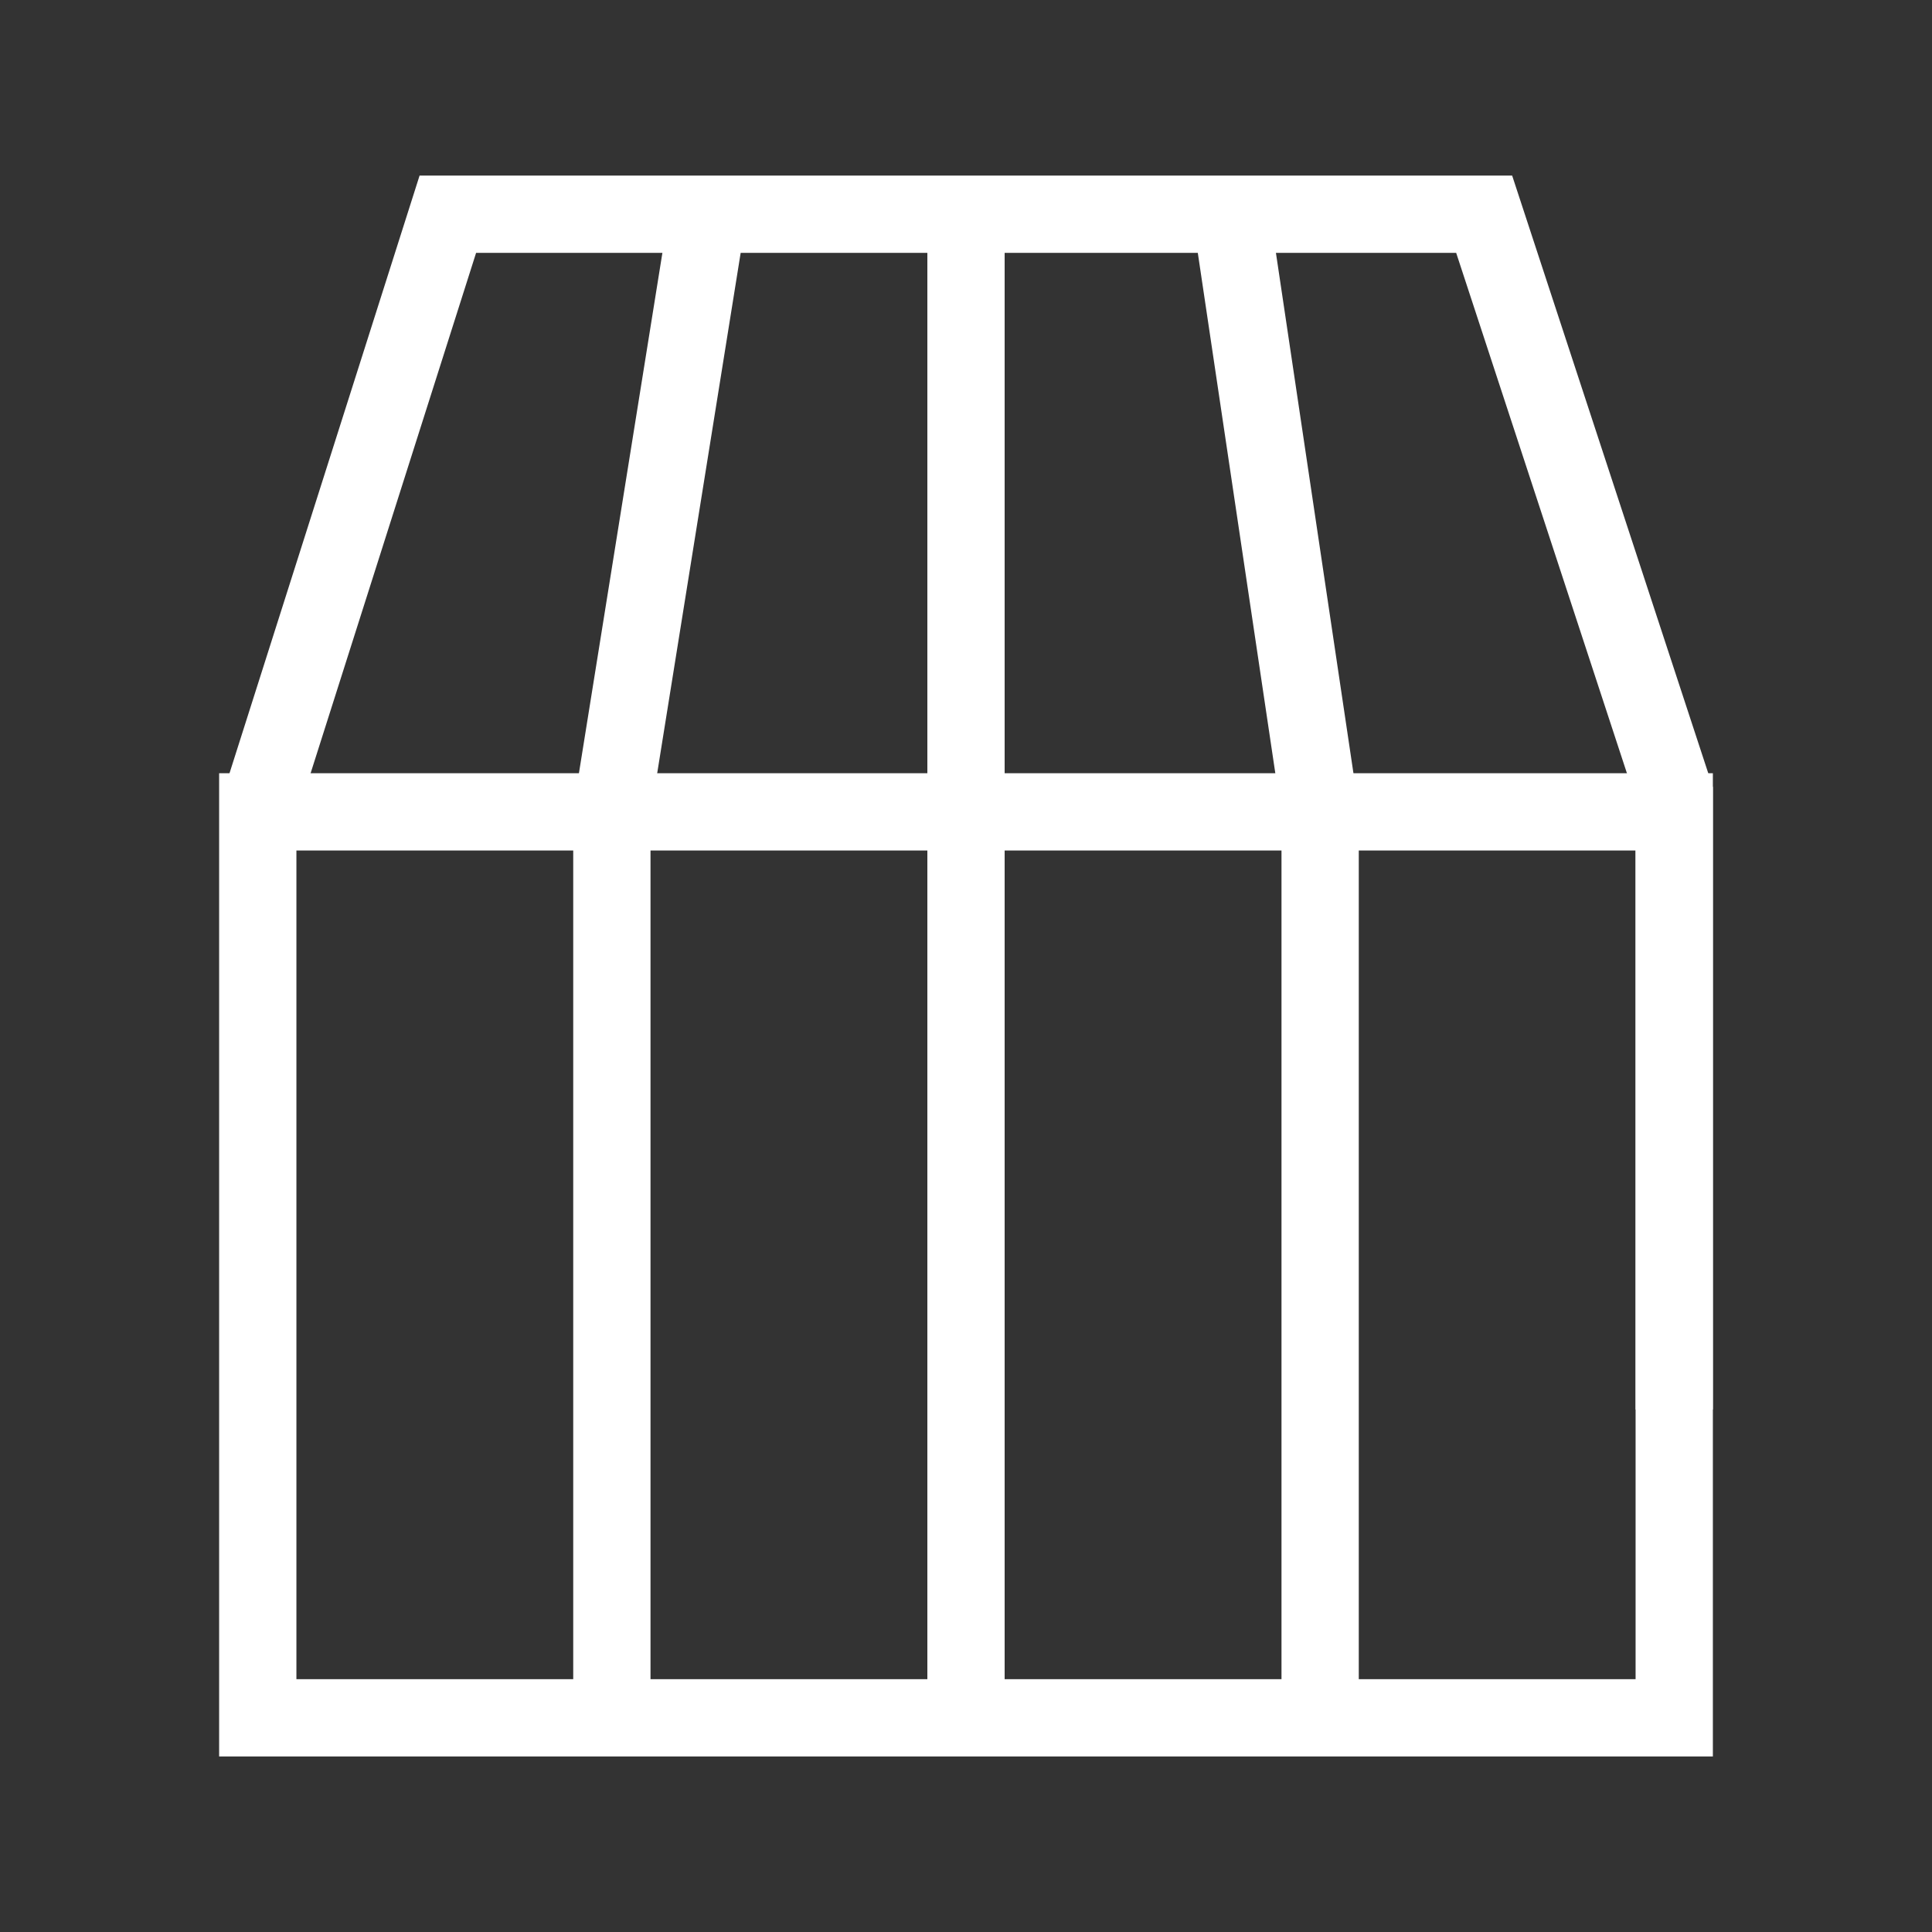
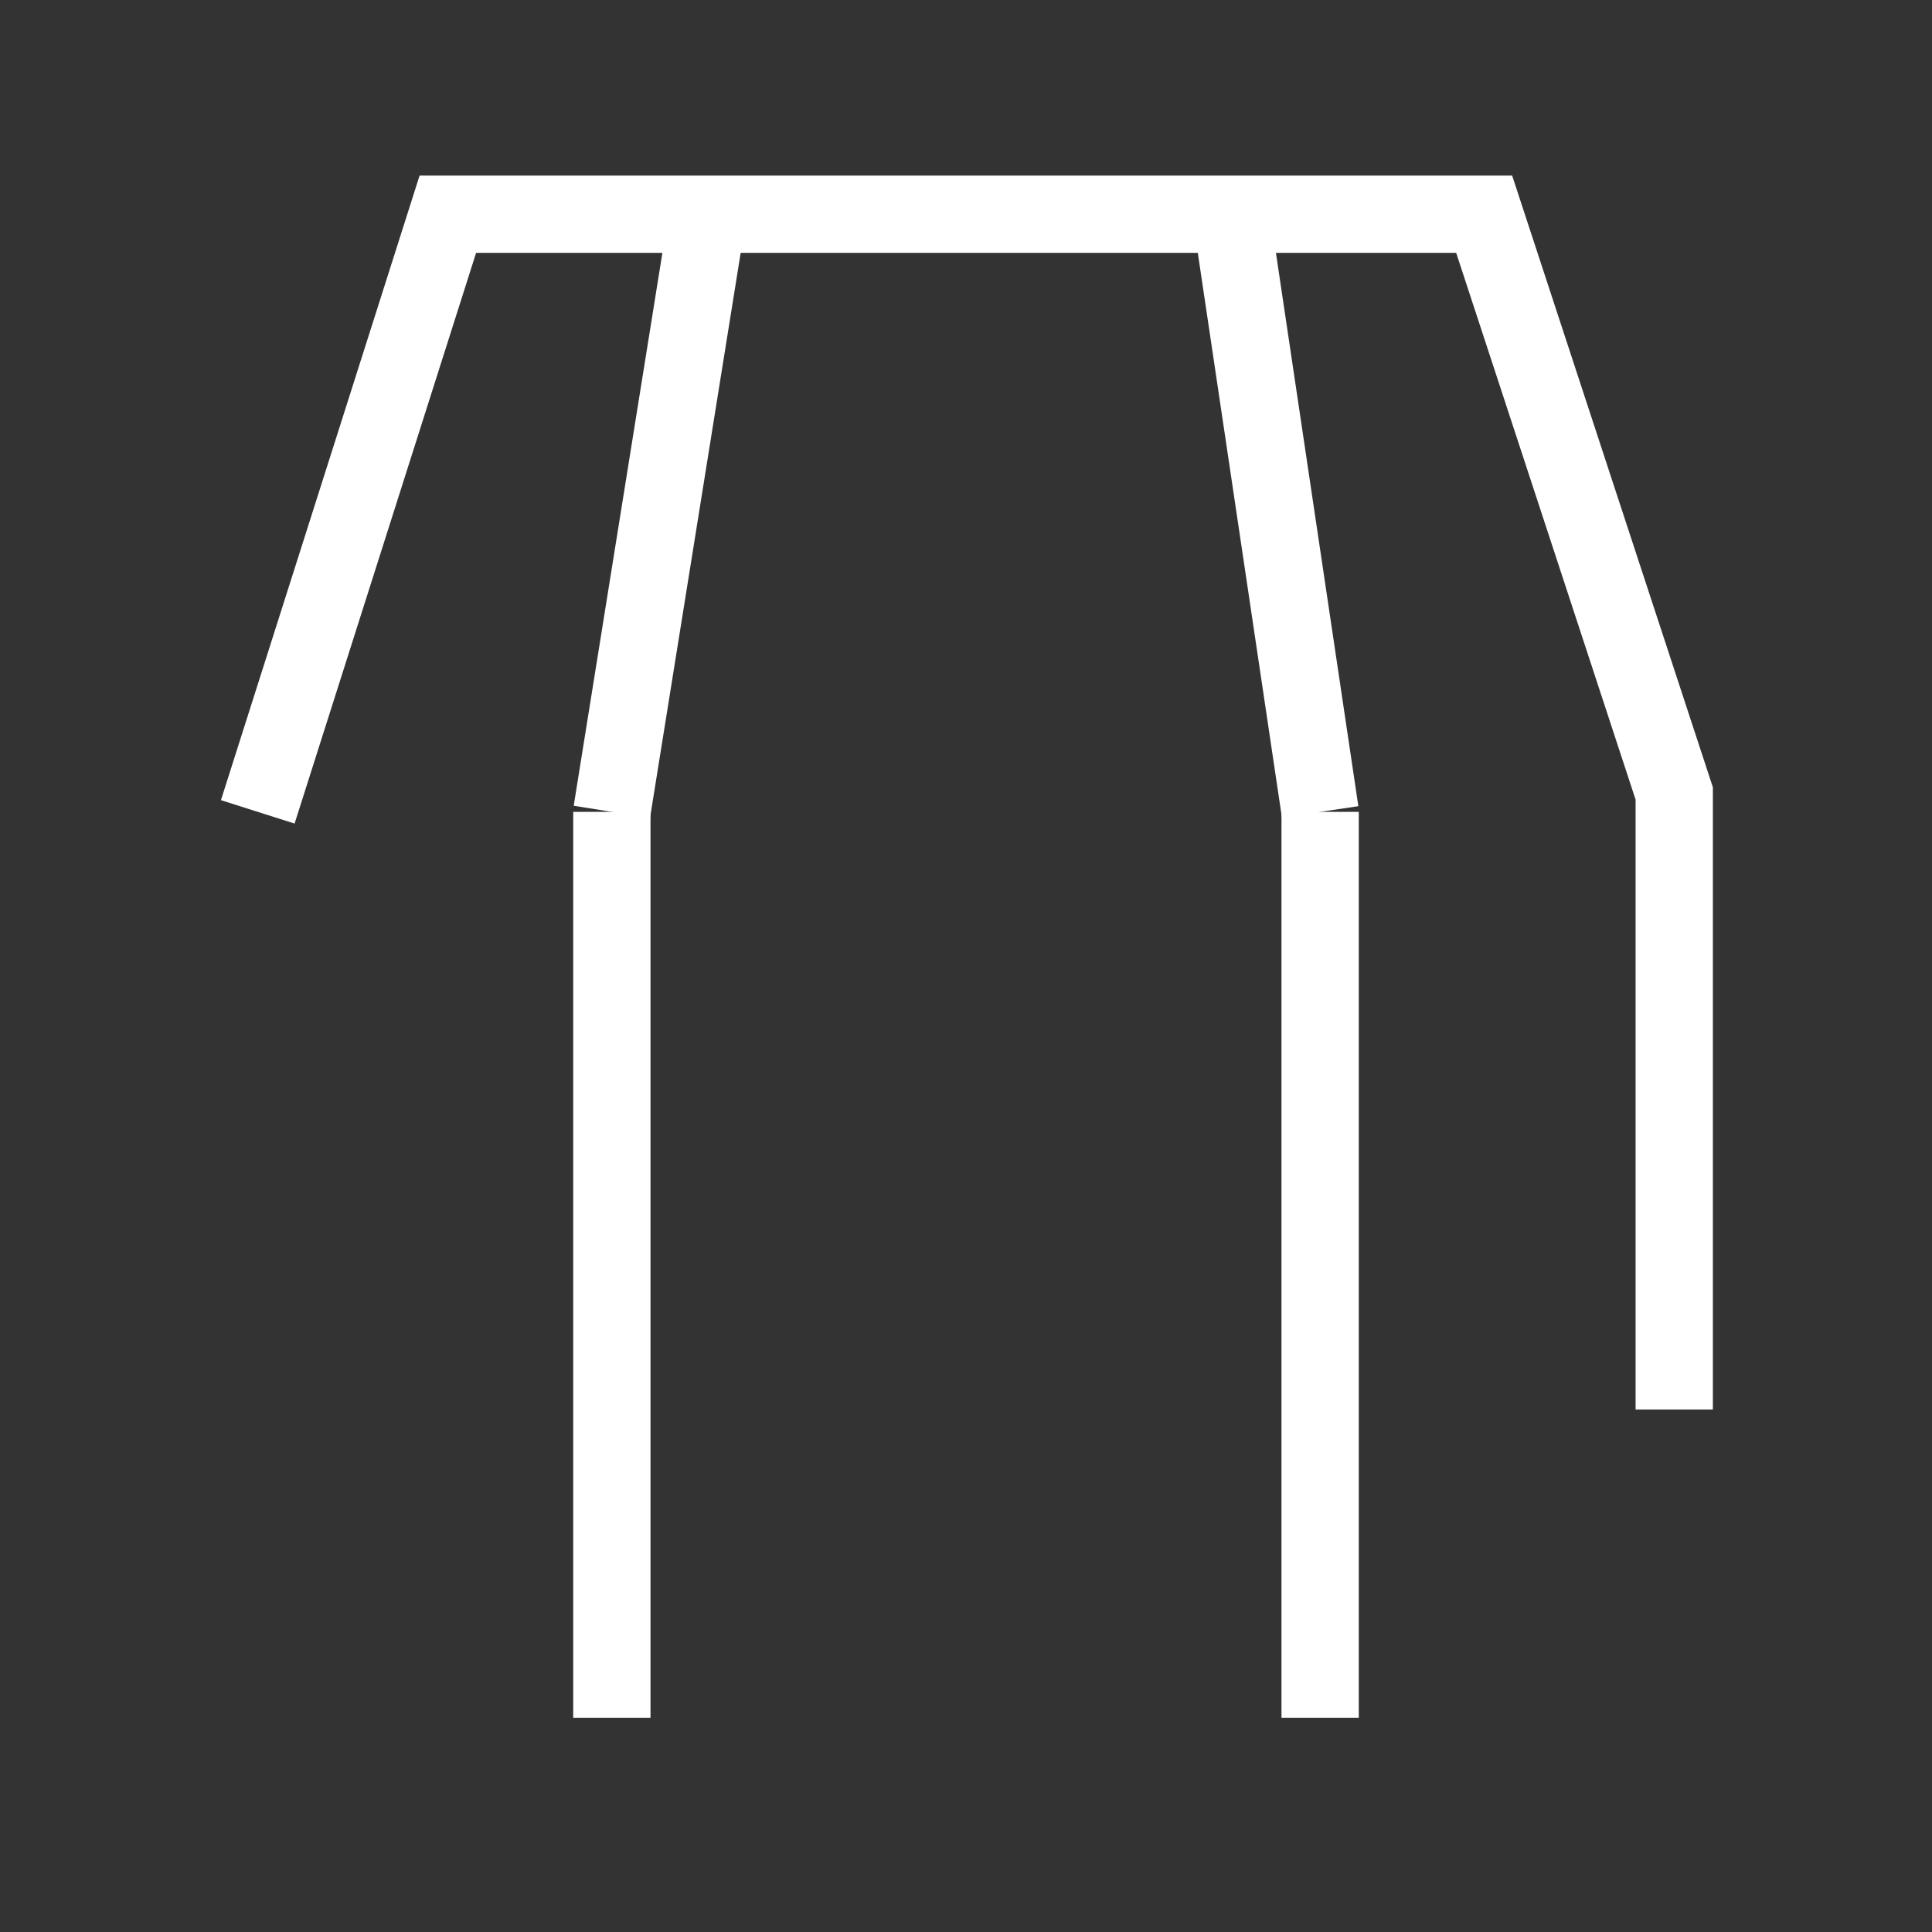
<svg xmlns="http://www.w3.org/2000/svg" id="Ebene_1" viewBox="0 0 500 500">
  <rect x="0" y="0" width="500" height="500" fill="#333333" stroke="none" />
  <defs>
    <style>      .st0 {        fill: none;        stroke: #fff;        stroke-miterlimit: 10;        stroke-width: 20px;      }    </style>
  </defs>
-   <rect class="st0" x="66.71" y="210.11" width="366.58" height="234.46" />
  <line class="st0" x1="158.35" y1="444.56" x2="158.35" y2="210.11" />
-   <line class="st0" x1="250" y1="444.56" x2="250" y2="55.44" />
  <line class="st0" x1="341.65" y1="444.56" x2="341.65" y2="210.11" />
  <polyline class="st0" points="66.71 210.11 115.9 55.44 384.1 55.44 433.29 205.35 433.29 364.78" />
  <line class="st0" x1="158.35" y1="210.11" x2="183.16" y2="55.44" />
  <line class="st0" x1="341.65" y1="210.11" x2="318.61" y2="55.44" />
</svg>